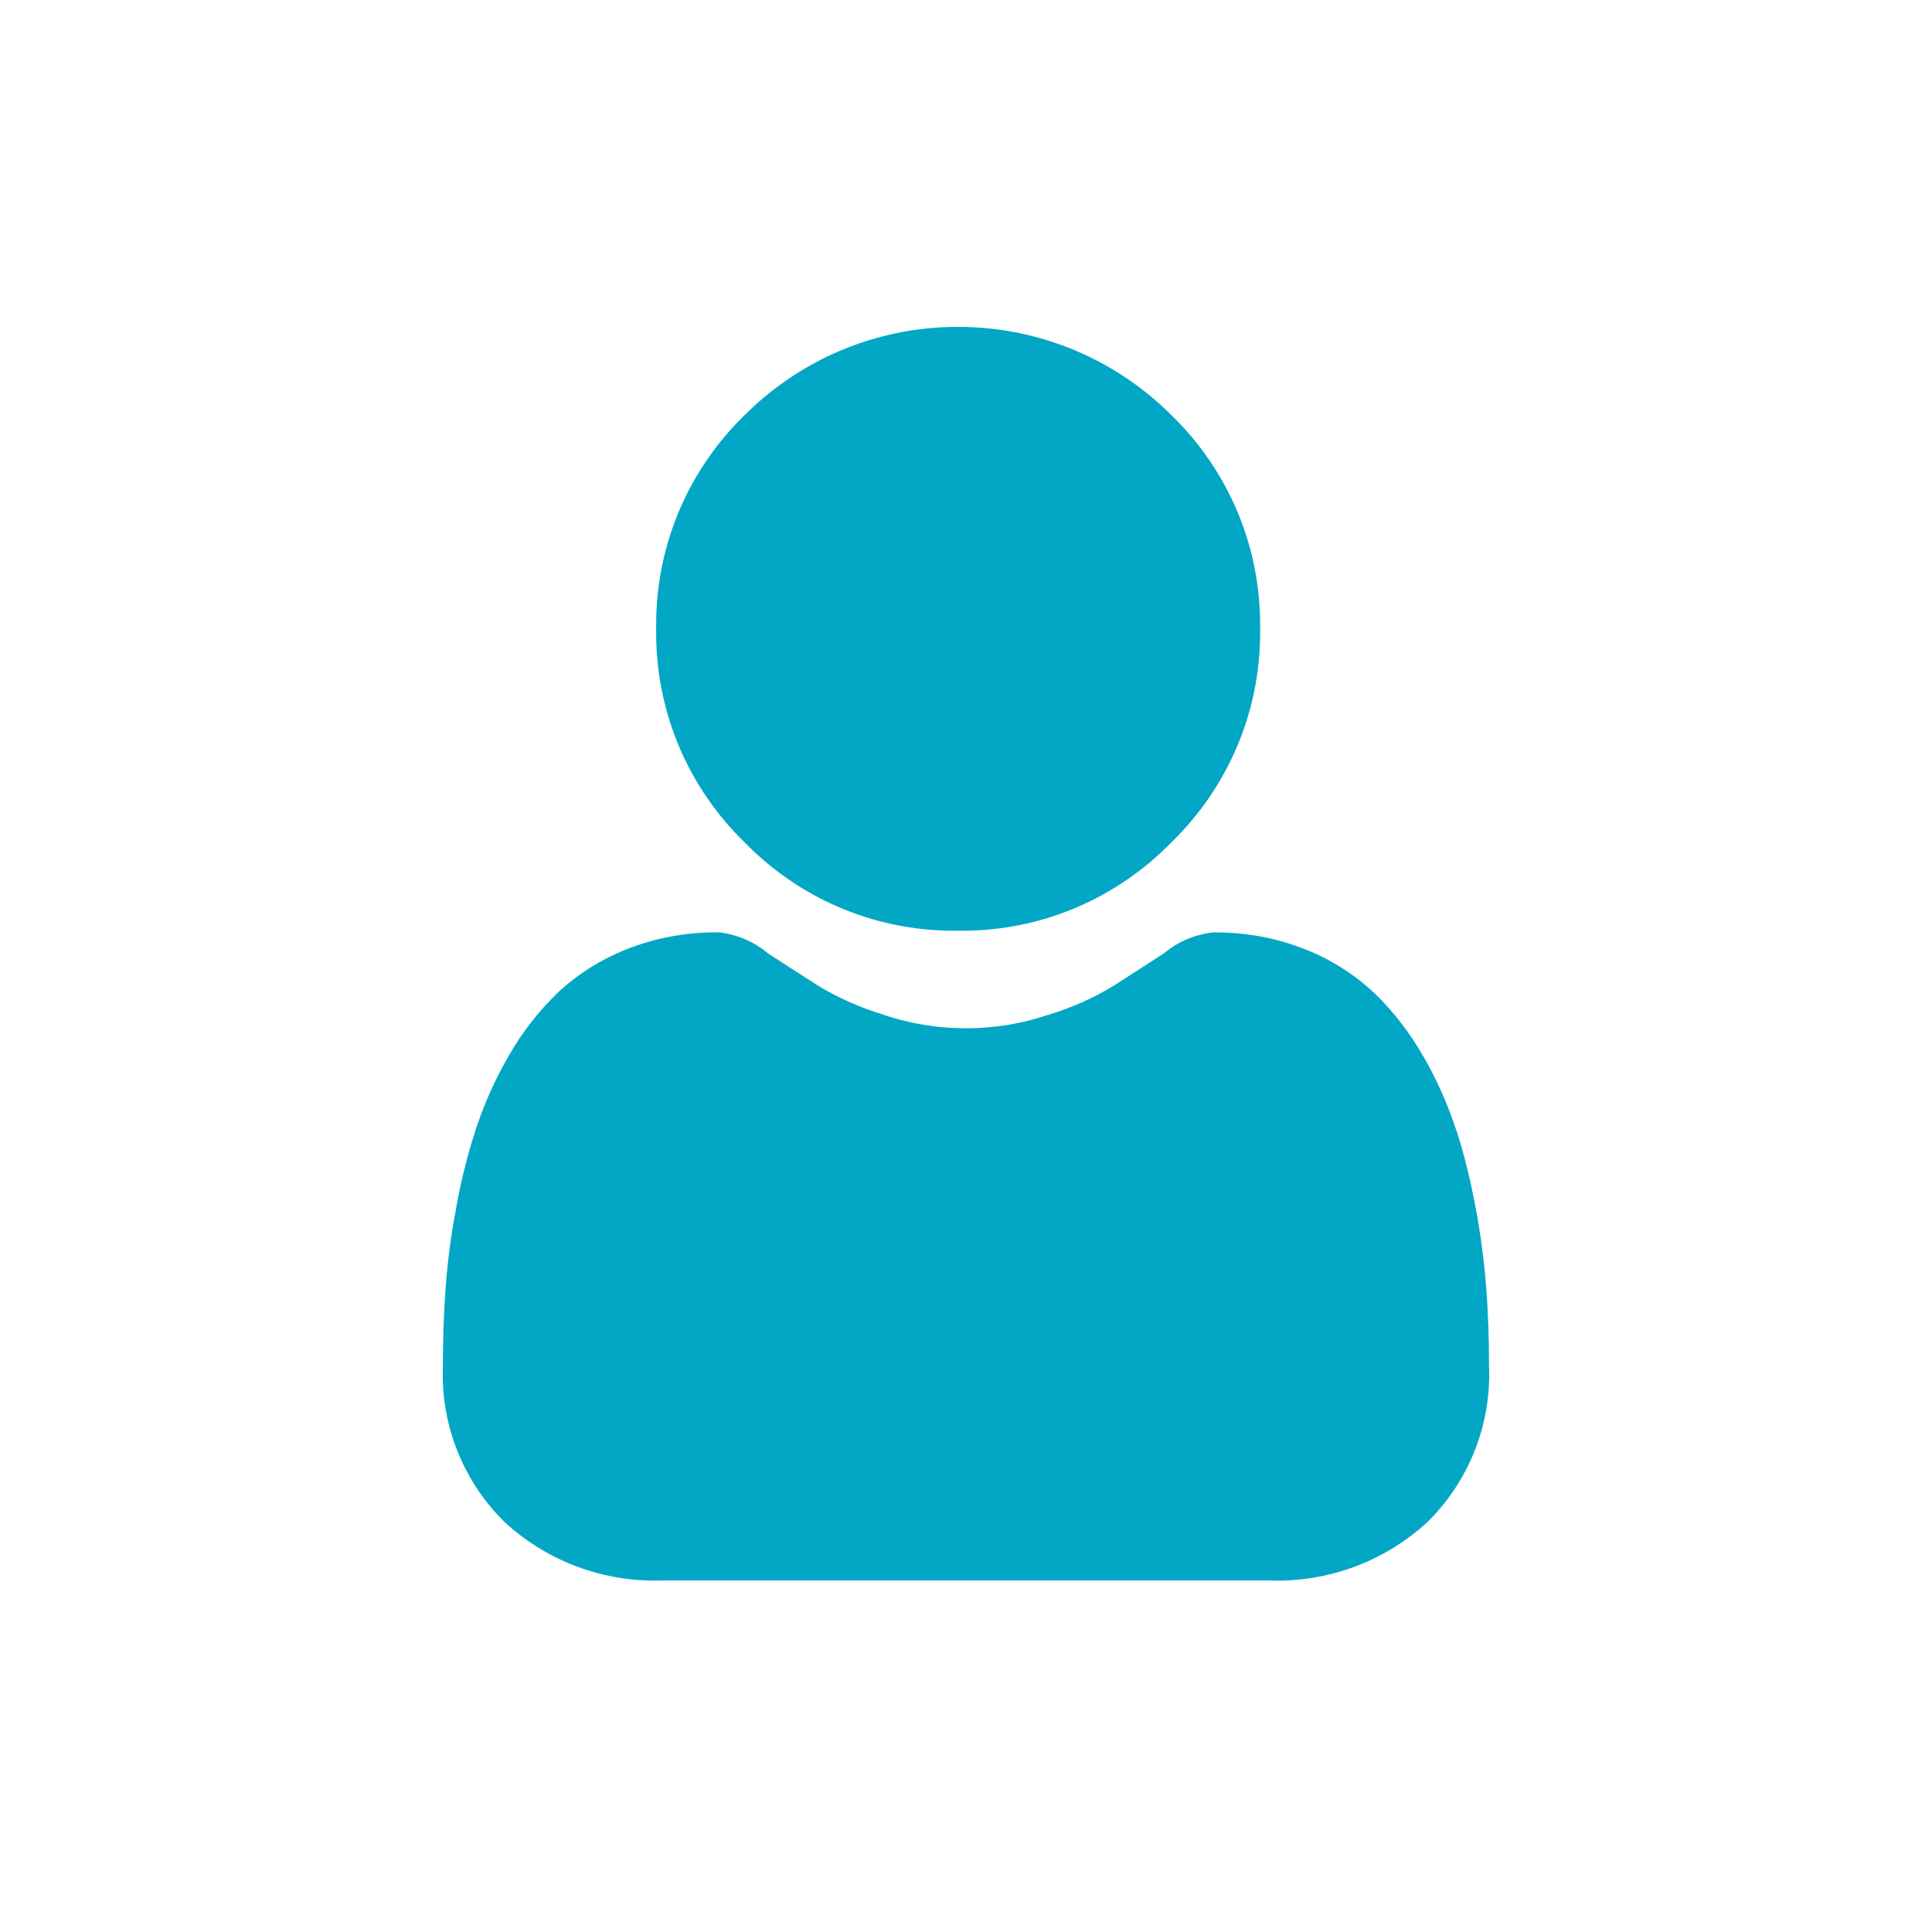
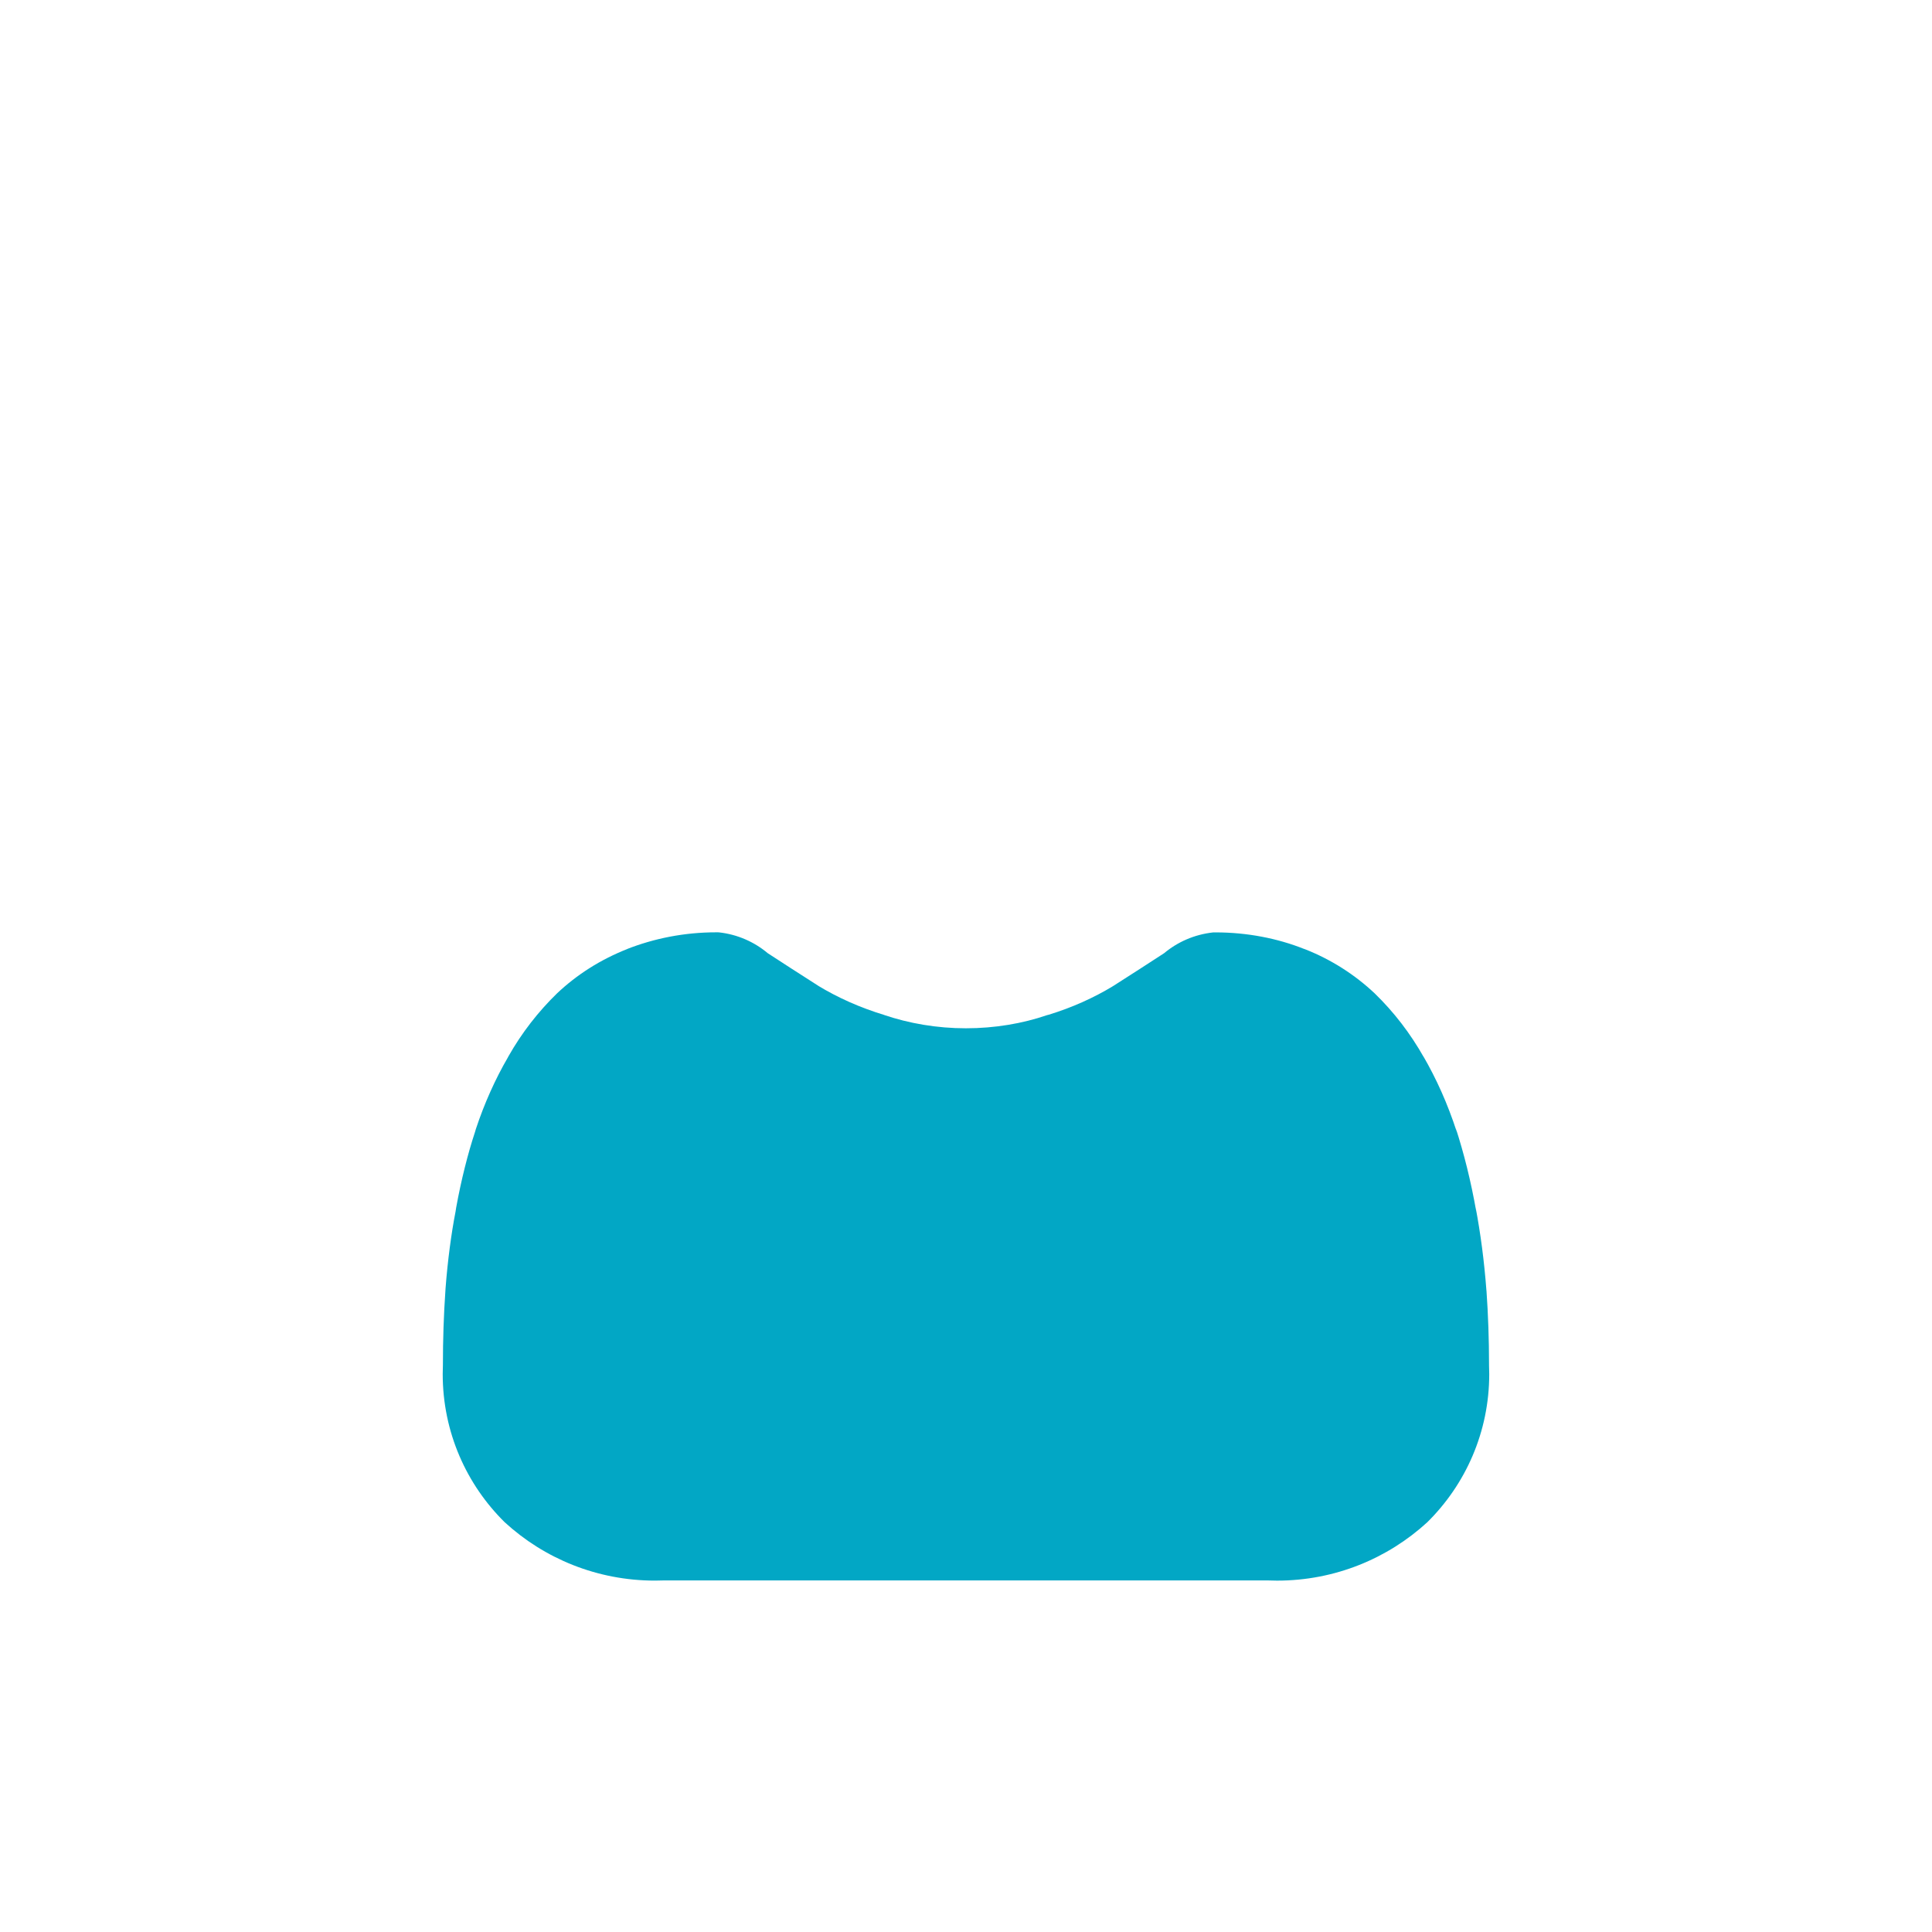
<svg xmlns="http://www.w3.org/2000/svg" version="1.1" width="1024" height="1024" viewBox="0 0 1024 1024">
  <title />
  <g id="icomoon-ignore">
</g>
-   <path fill="#02a7c5" d="M507.813 493.301c0.605 0.012 1.331 0.019 2.056 0.019 43.542 0 82.878-17.963 111.015-46.887l0.031-0.033c28.995-28.18 46.987-67.544 46.987-111.111 0-0.685-0.006-1.352-0.018-2.034l0.001 0.104c0.013-0.644 0.021-1.398 0.021-2.163 0-43.574-17.994-82.944-46.952-111.084l-0.035-0.033c-28.969-28.927-68.977-46.825-113.157-46.825s-84.188 17.886-113.16 46.828l0.003-0.003c-28.904 28.164-46.829 67.469-46.829 110.959 0 0.811 0.009 1.636 0.021 2.443l-0.002-0.122c-0.013 0.63-0.020 1.369-0.020 2.11 0 43.543 17.963 82.878 46.888 111.016l0.033 0.031c28.167 28.886 67.467 46.8 110.948 46.8 0.768 0 1.537-0.008 2.305-0.021l-0.112 0.002z" />
  <path fill="#02a7c5" d="M787.851 684.173c-1.2-15.942-3.113-30.326-5.777-44.439l0.39 2.46c-2.928-16.551-6.507-30.755-10.975-44.572l0.65 2.347c-4.922-15.114-10.796-28.138-17.88-40.365l0.534 1.005c-7.372-13.051-16.063-24.268-26.145-34.065l-0.032-0.031c-10.542-9.932-23.031-17.927-36.819-23.358l-0.781-0.27c-13.855-5.503-29.924-8.697-46.721-8.697-0.44 0-0.893 0.003-1.335 0.009l0.062-0.001c-10.016 1.101-18.934 5.087-26.103 11.088l0.073-0.062c-7.787 5.088-16.912 10.965-27.1 17.464-10.072 6.12-21.69 11.358-33.953 15.108l-1.101 0.29c-12.804 4.391-27.554 6.929-42.885 6.929s-30.090-2.538-43.846-7.209l0.961 0.28c-13.359-4.049-24.982-9.282-35.738-15.792l0.688 0.395c-10.072-6.437-19.216-12.315-27.141-17.499-7.081-5.947-15.993-9.928-25.772-11.008l-0.223-0.021c-0.389-0.006-0.842-0.009-1.296-0.009-16.8 0-32.84 3.187-47.575 8.992l0.883-0.311c-14.57 5.691-27.060 13.686-37.664 23.68l0.062-0.059c-10.107 9.828-18.793 21.045-25.771 33.362l-0.389 0.734c-6.541 11.234-12.411 24.243-16.924 37.891l-0.425 1.474c-3.8 11.463-7.379 25.671-10.017 40.207l-0.309 2.017c-2.28 11.676-4.193 26.061-5.305 40.681l-0.081 1.334c-0.893 12.725-1.323 25.899-1.323 39.237-0.064 1.463-0.104 3.177-0.104 4.891 0 30.752 12.575 58.555 32.873 78.558l0.018 0.017c20.908 19.165 48.877 30.901 79.597 30.901 1.711 0 3.41-0.034 5.097-0.104l-0.239 0.011h319.99c1.453 0.062 3.158 0.104 4.874 0.104 30.713 0 58.688-11.737 79.679-30.98l-0.089 0.078c20.301-20.014 32.877-47.824 32.877-78.558 0-1.724-0.039-3.44-0.115-5.148l0.012 0.239c0-13.394-0.464-26.608-1.35-39.237z" />
</svg>